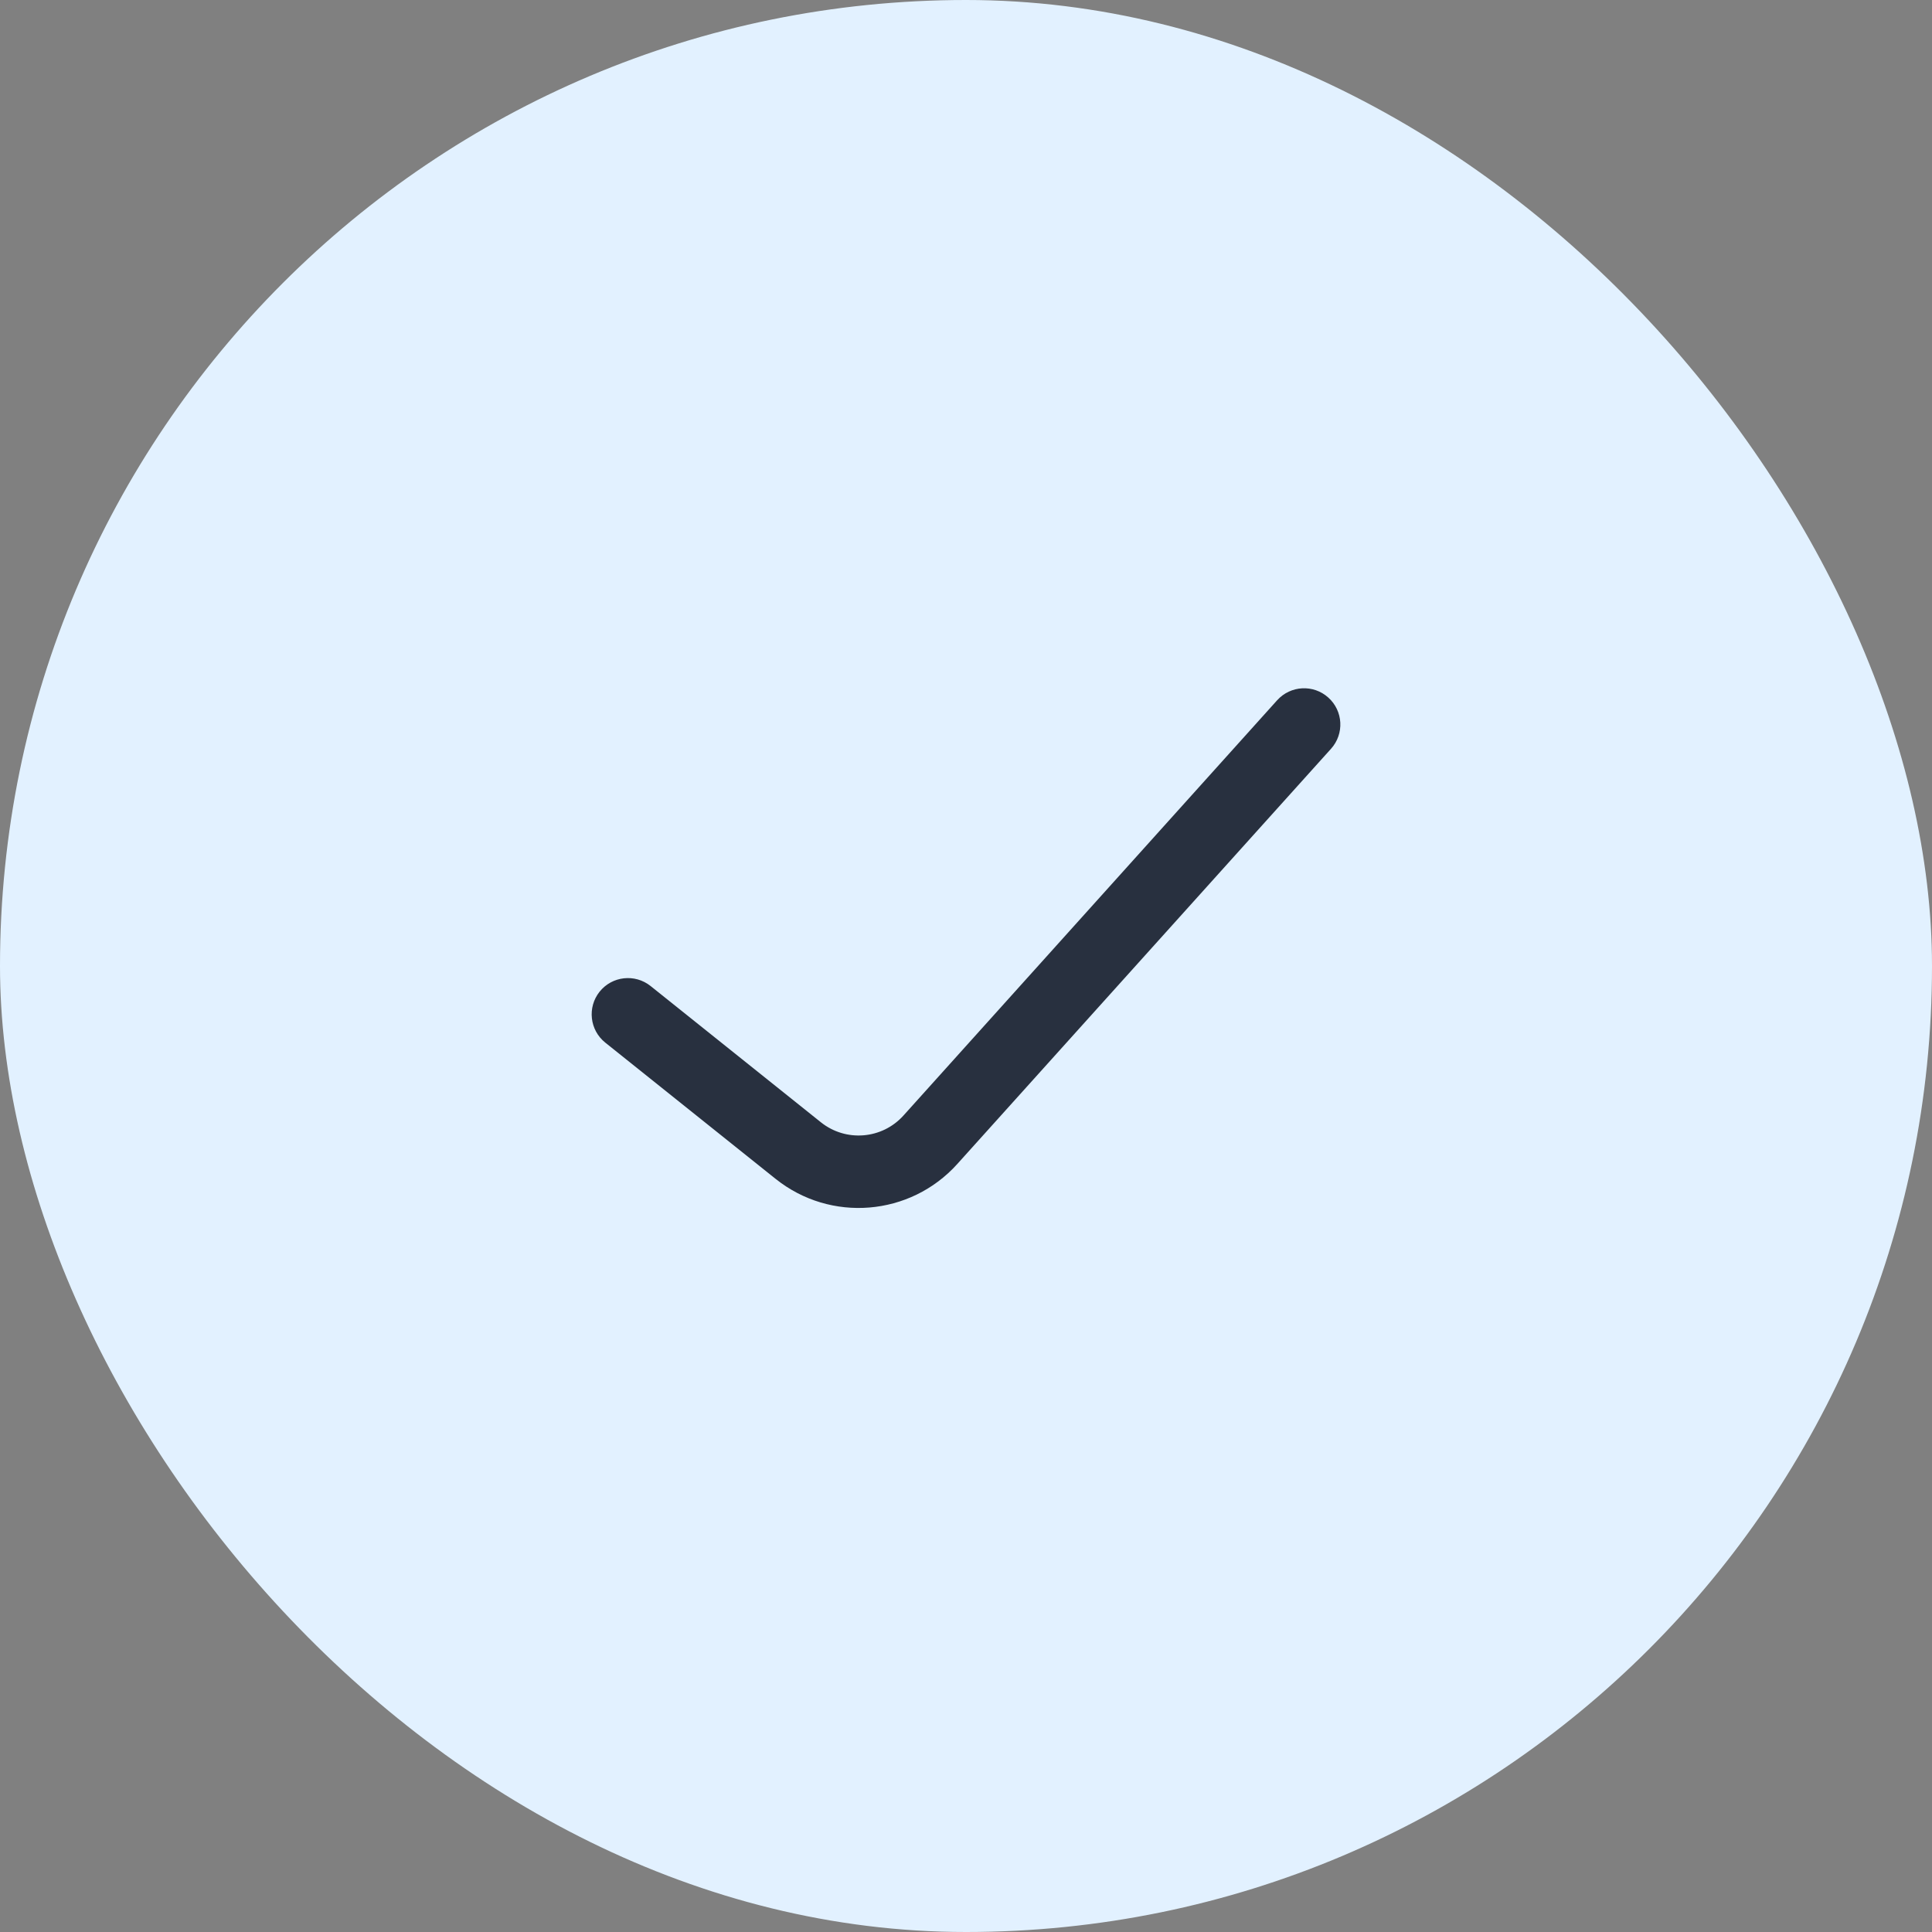
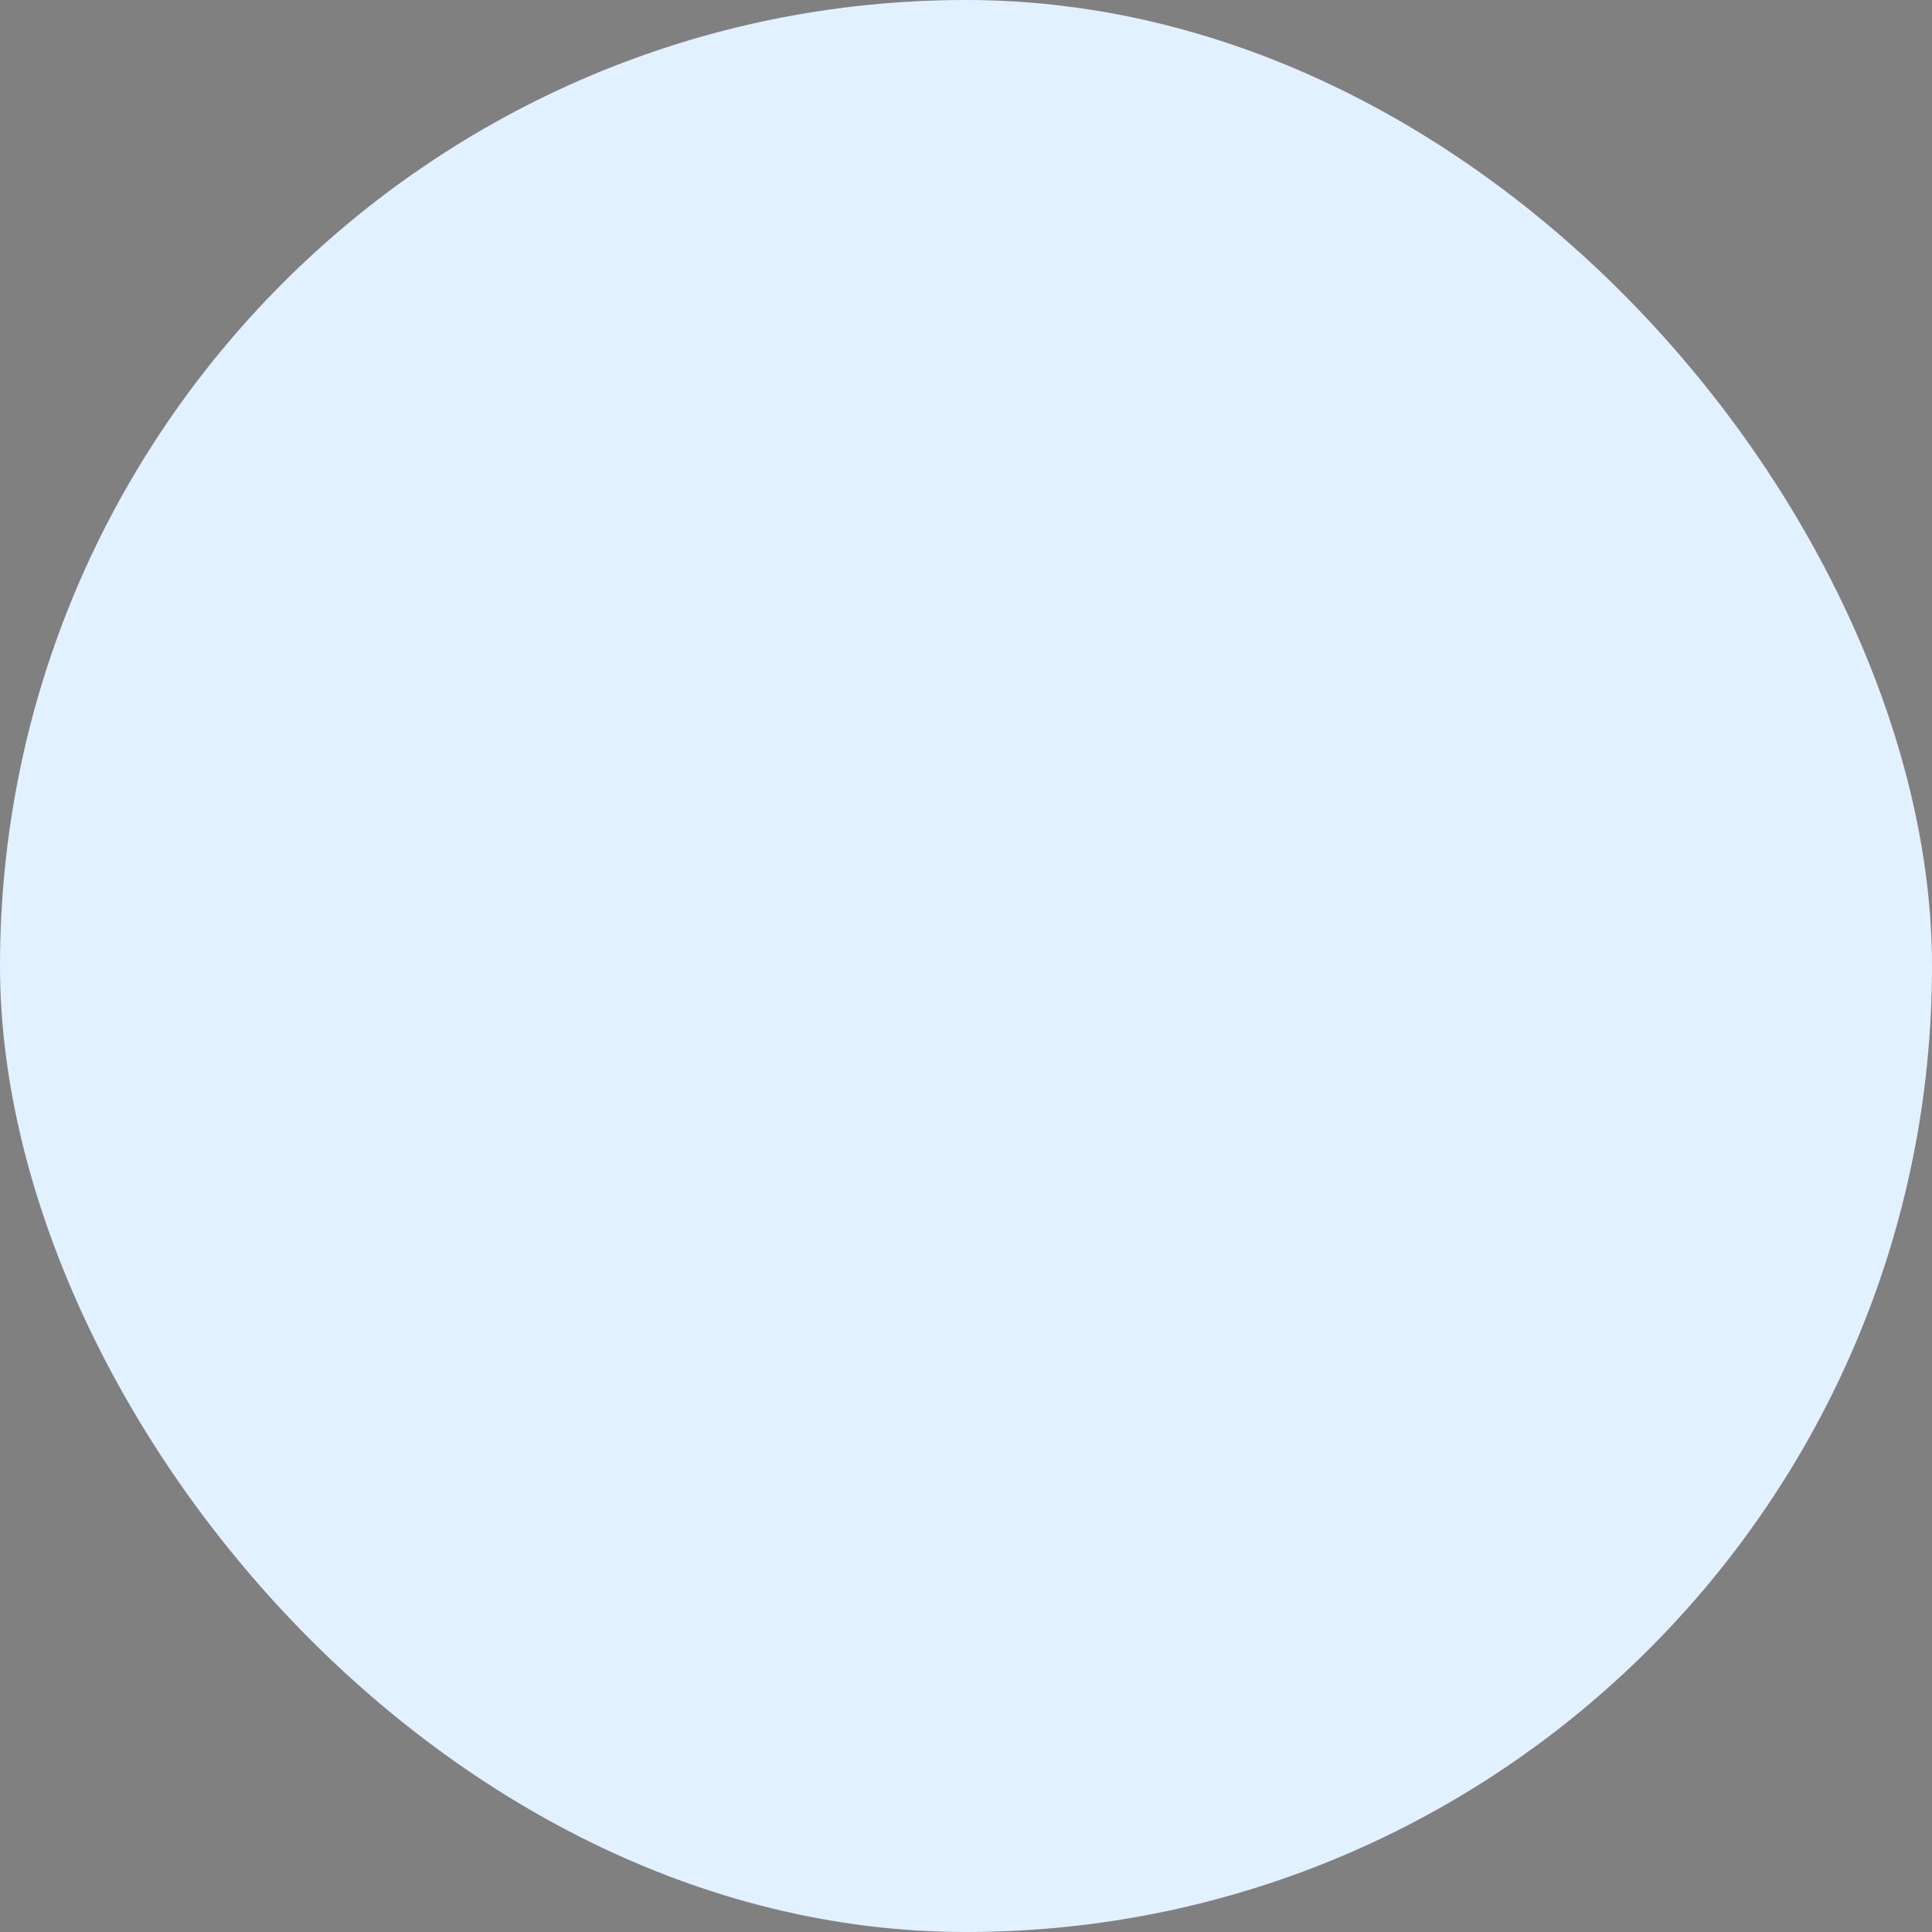
<svg xmlns="http://www.w3.org/2000/svg" width="40" height="40" viewBox="0 0 40 40" fill="none">
  <rect x="0" y="0" width="40" height="40" fill="#808080" stroke="none" />
  <rect width="40" height="40" rx="20" fill="#E2F1FF" />
-   <path fill-rule="evenodd" clip-rule="evenodd" d="M27.502 14.443C27.81 14.72 27.835 15.194 27.558 15.502L19.82 24.099C18.845 25.182 17.195 25.317 16.058 24.407L12.531 21.586C12.208 21.327 12.156 20.855 12.414 20.532C12.673 20.208 13.145 20.156 13.469 20.414L16.995 23.235C17.512 23.649 18.262 23.588 18.705 23.096L26.442 14.498C26.72 14.19 27.194 14.165 27.502 14.443Z" fill="#28303F" />
</svg>